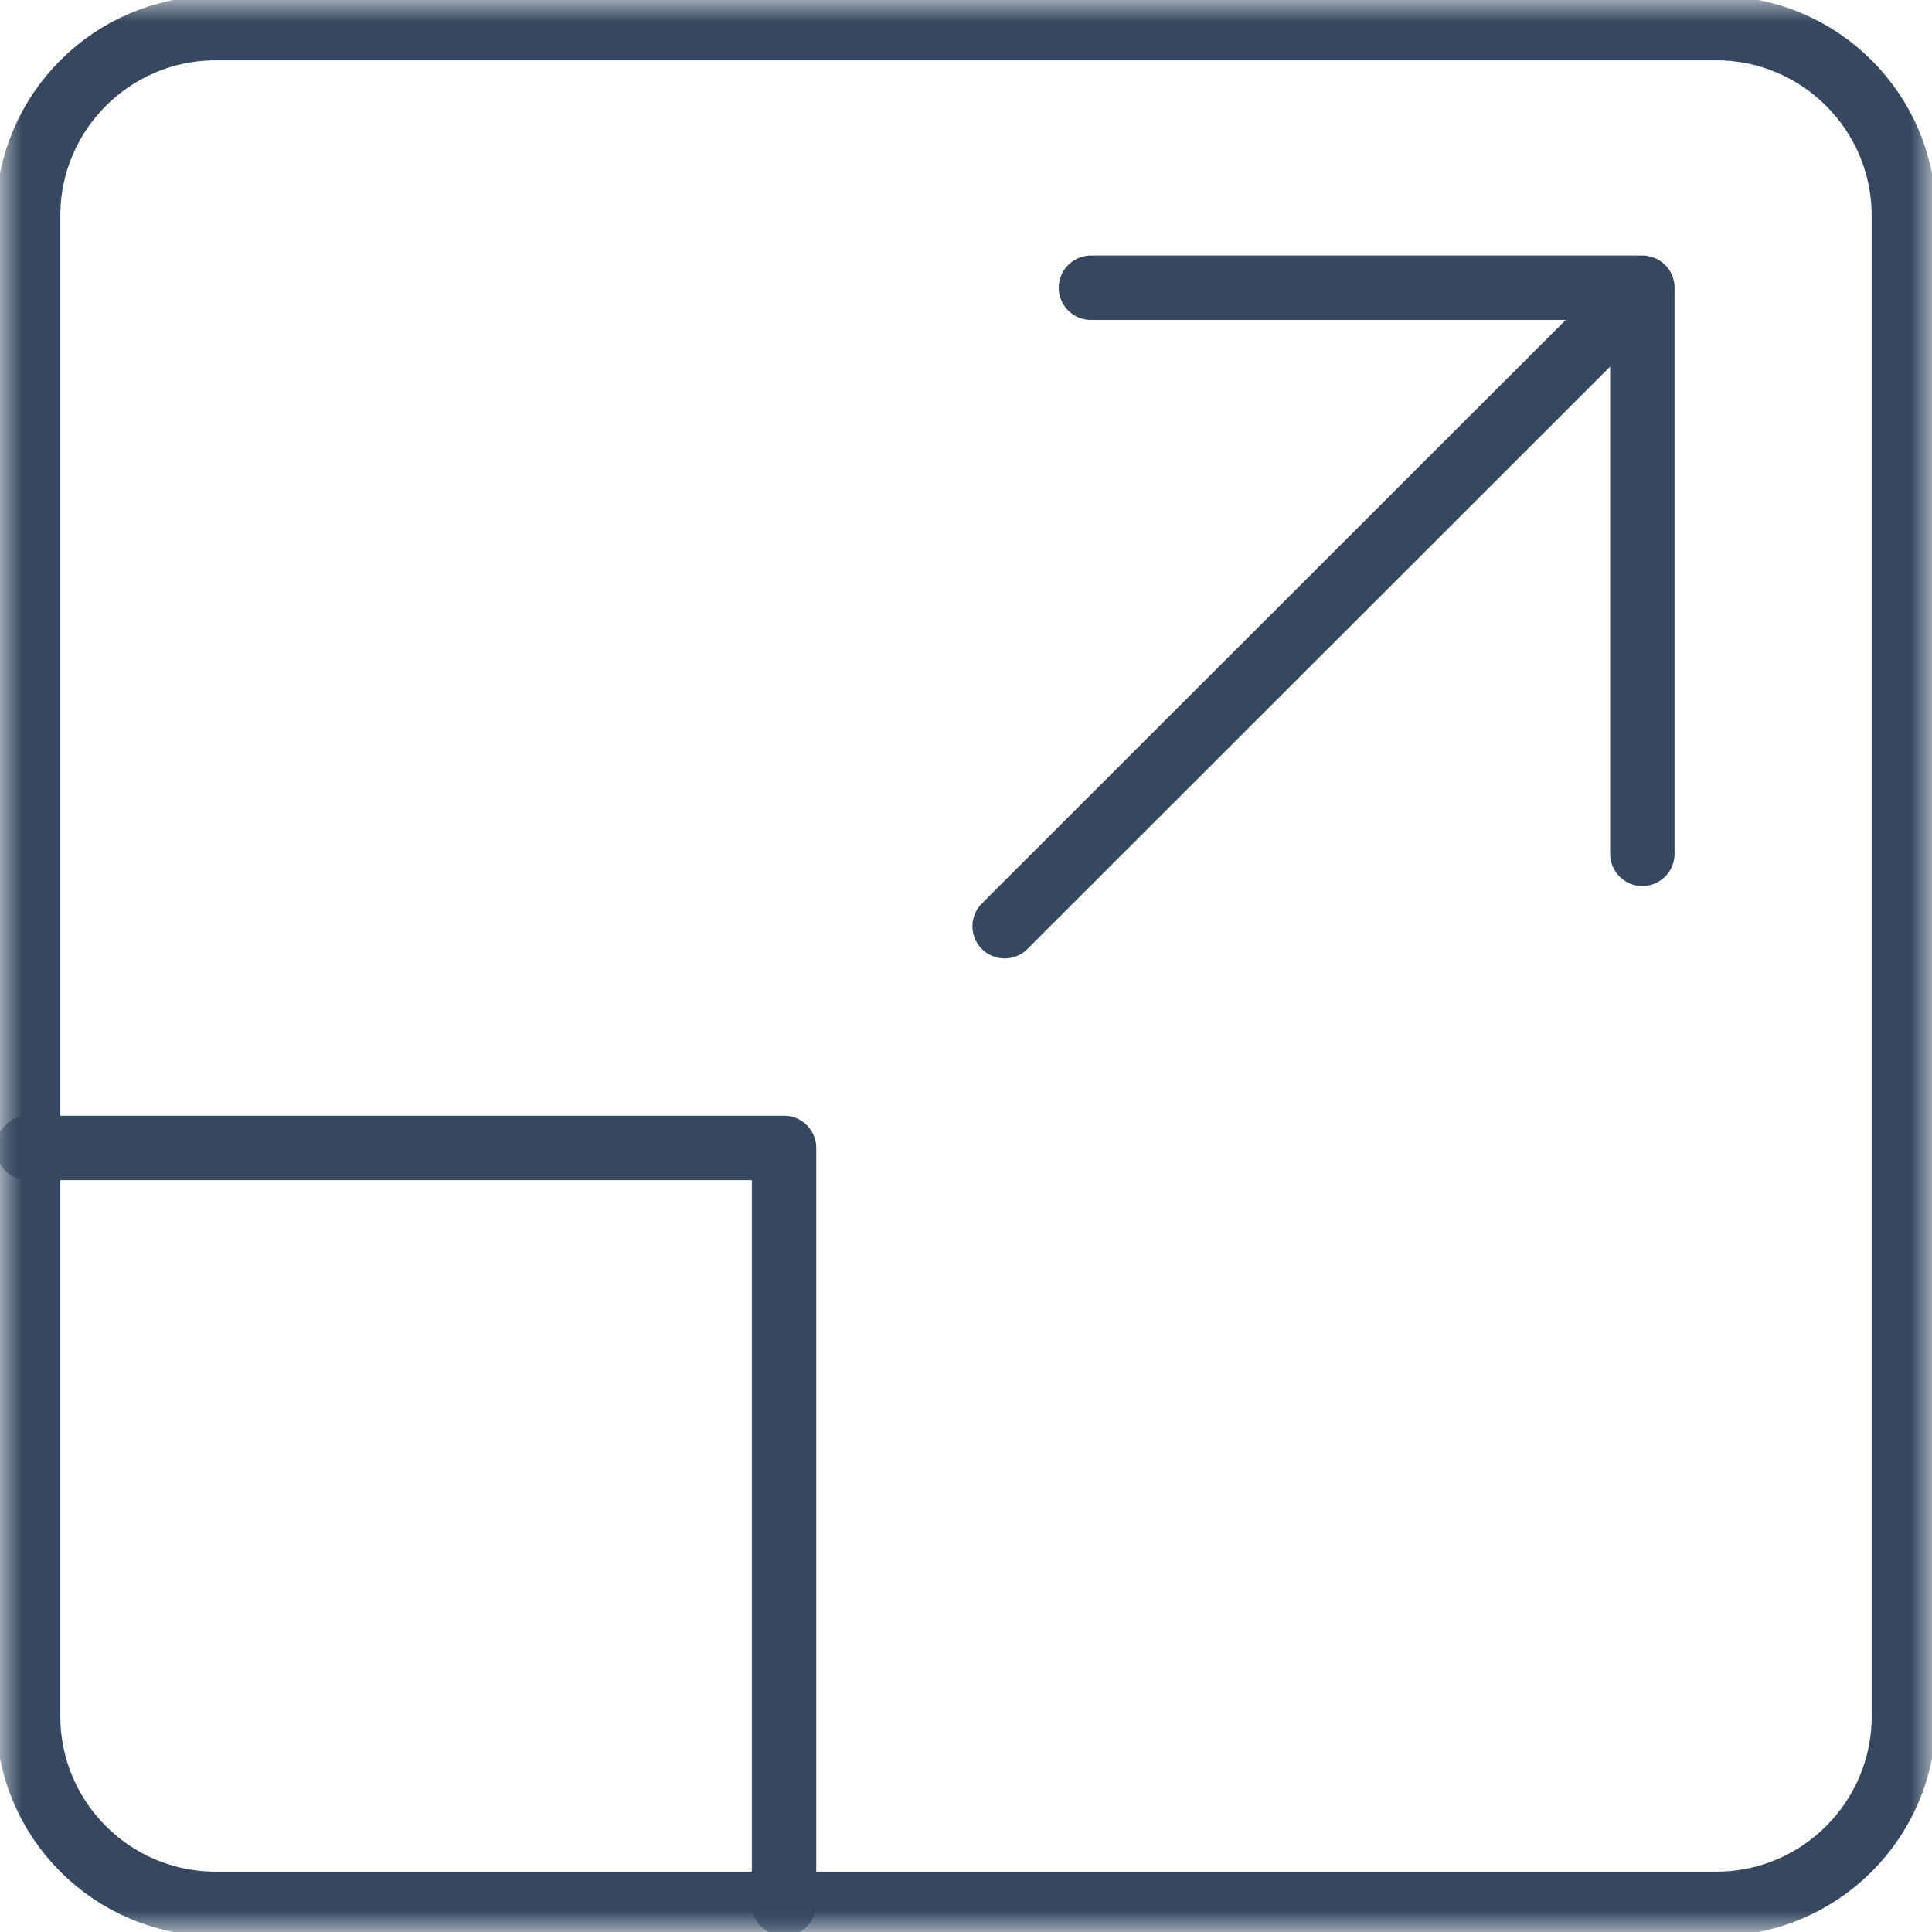
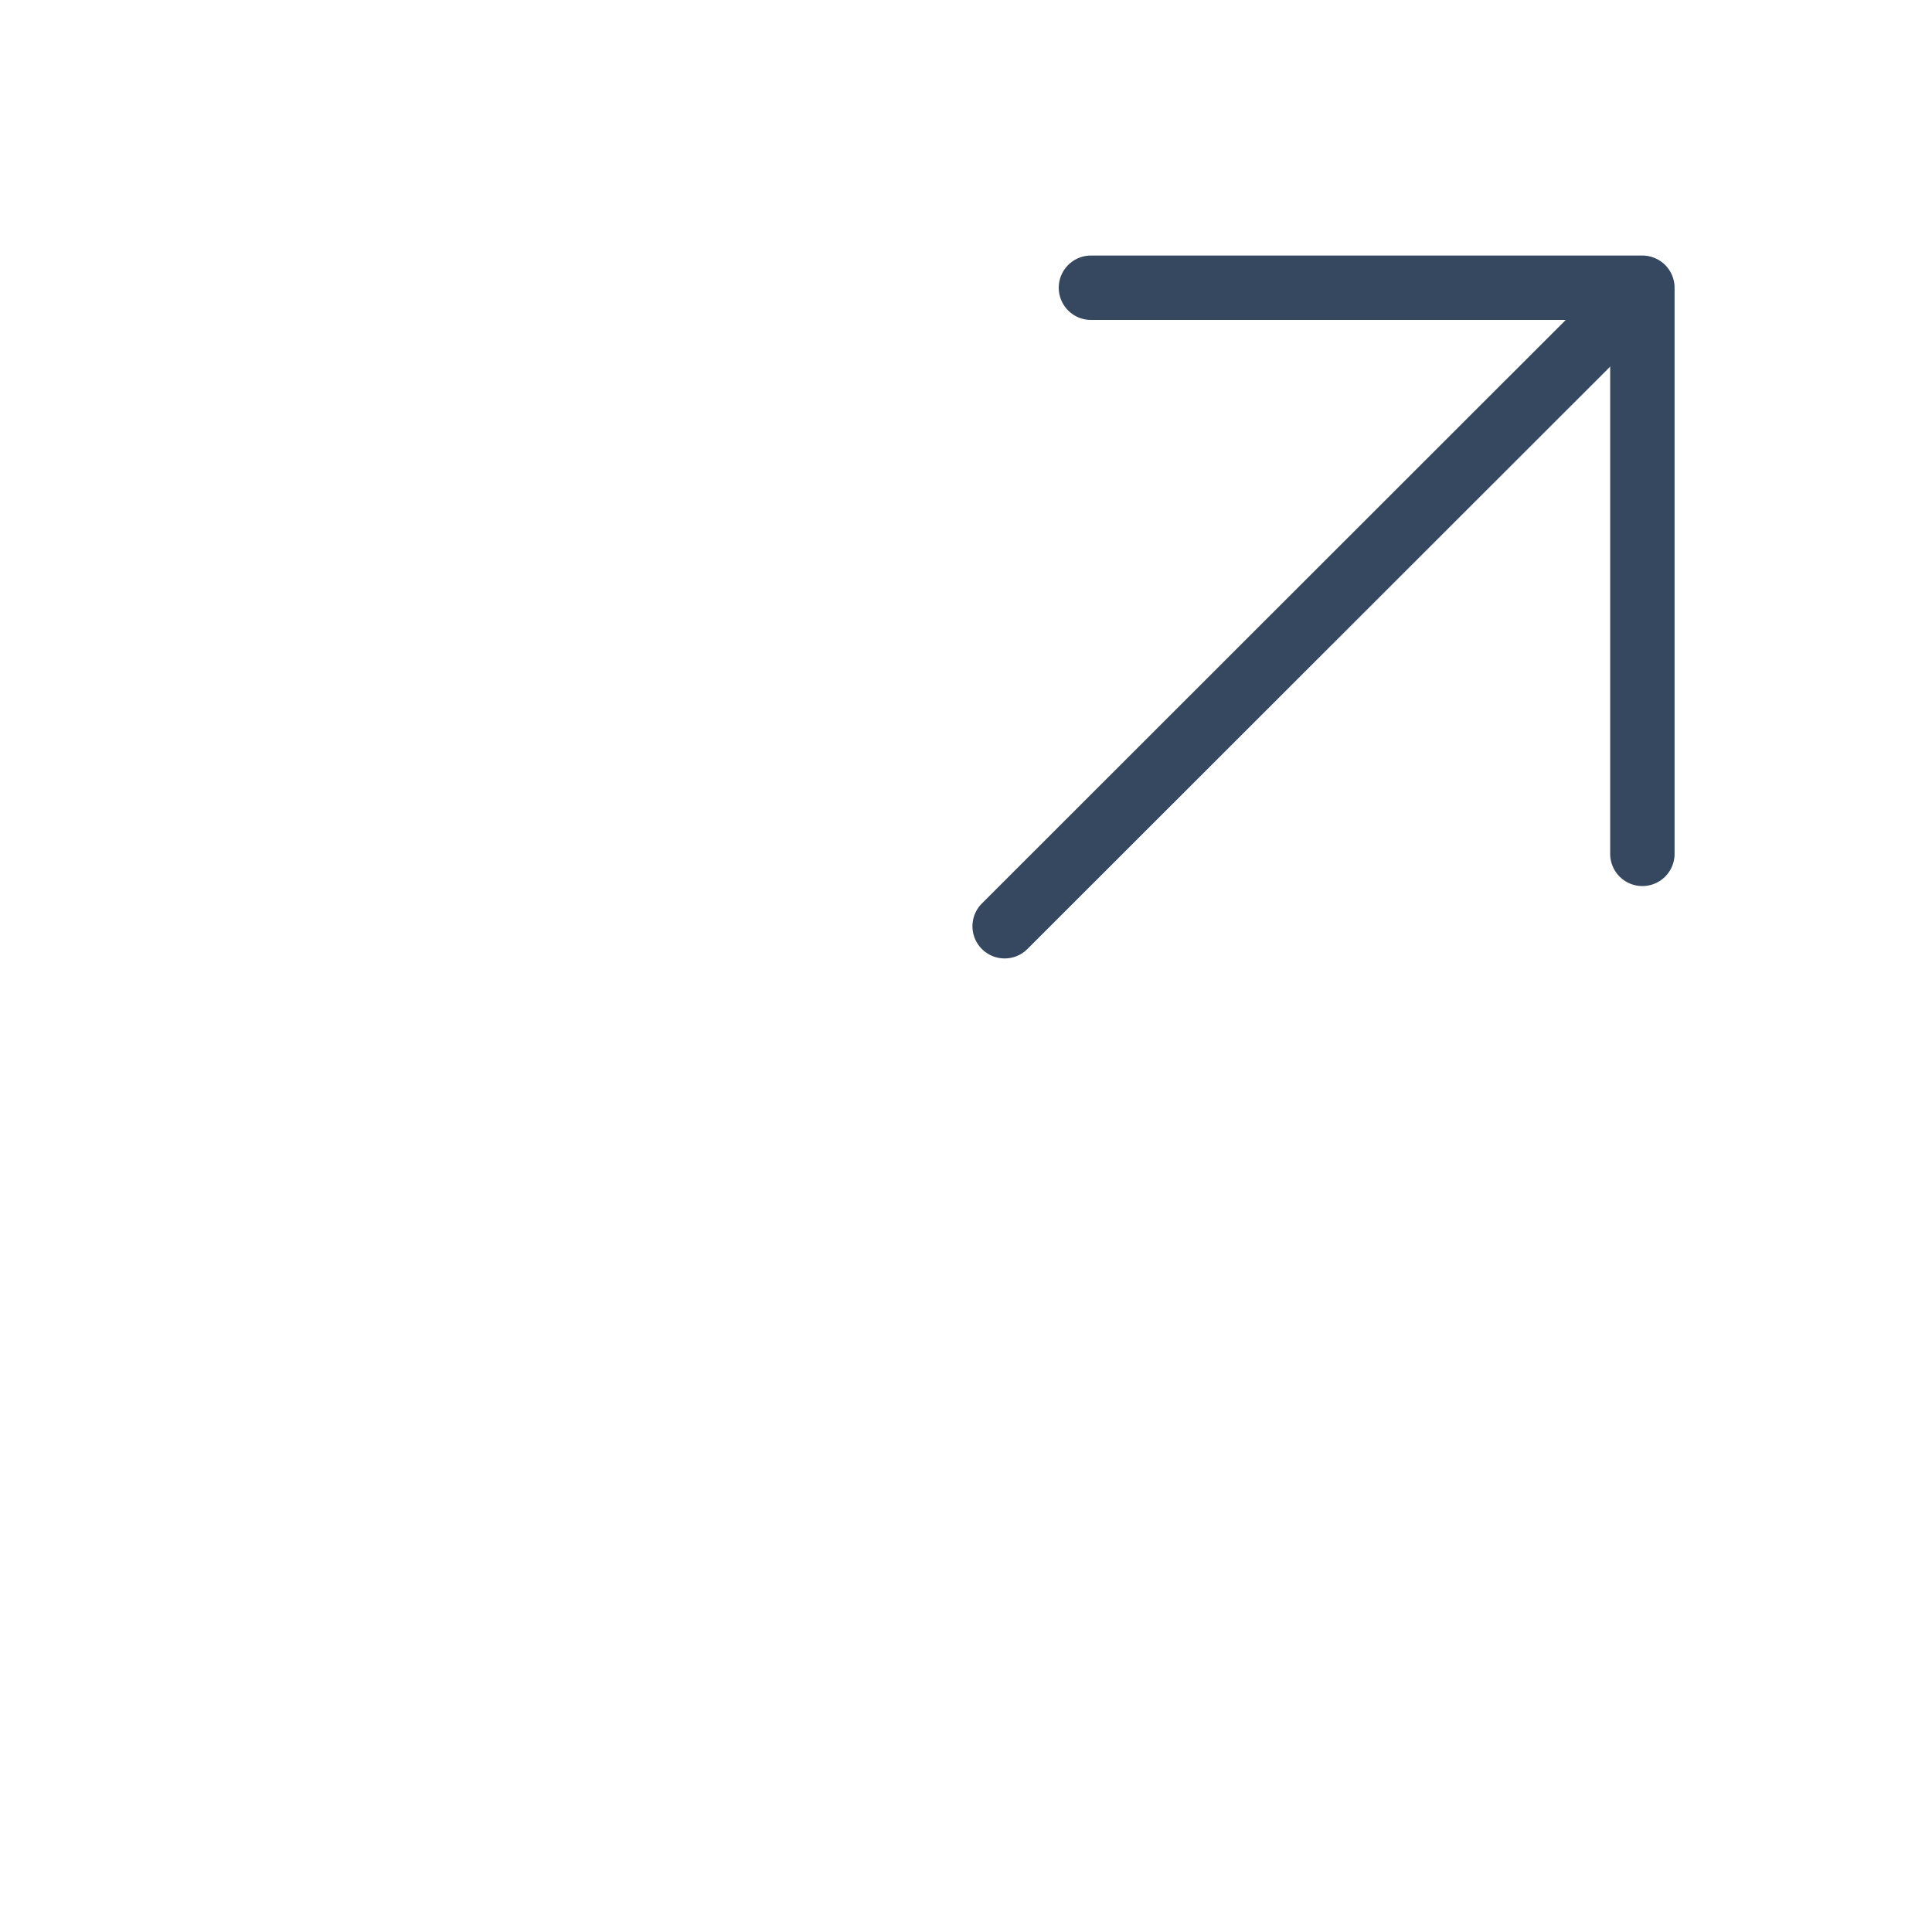
<svg xmlns="http://www.w3.org/2000/svg" width="45" height="45" viewBox="0 0 45 45" fill="none">
  <path d="M37.302 7.681L23.4 21.574" stroke="#354860" stroke-width="1.5" stroke-linecap="round" stroke-linejoin="round" />
  <path d="M38.254 19.888V6.702H25.41" stroke="#354860" stroke-width="1.5" stroke-linecap="round" stroke-linejoin="round" />
  <mask id="mask0_1_232" style="mask-type:luminance" maskUnits="userSpaceOnUse" x="0" y="0" width="45" height="45">
-     <path d="M45 0H0V45H45V0Z" fill="white" />
-   </mask>
+     </mask>
  <g mask="url(#mask0_1_232)">
-     <path d="M18.262 44.345V26.738H0.655" stroke="#354860" stroke-width="1.5" stroke-linecap="round" stroke-linejoin="round" />
-   </g>
+     </g>
  <mask id="mask1_1_232" style="mask-type:luminance" maskUnits="userSpaceOnUse" x="0" y="0" width="45" height="45">
-     <path d="M45 0H0V45H45V0Z" fill="white" />
-   </mask>
+     </mask>
  <g mask="url(#mask1_1_232)">
    <path d="M39.976 44.345H5.024C2.613 44.345 0.655 42.387 0.655 39.976V5.024C0.655 2.613 2.613 0.655 5.024 0.655H39.976C42.387 0.655 44.345 2.613 44.345 5.024V39.976C44.345 42.387 42.387 44.345 39.976 44.345Z" stroke="#354860" stroke-width="1.5" stroke-linecap="round" stroke-linejoin="round" />
  </g>
</svg>